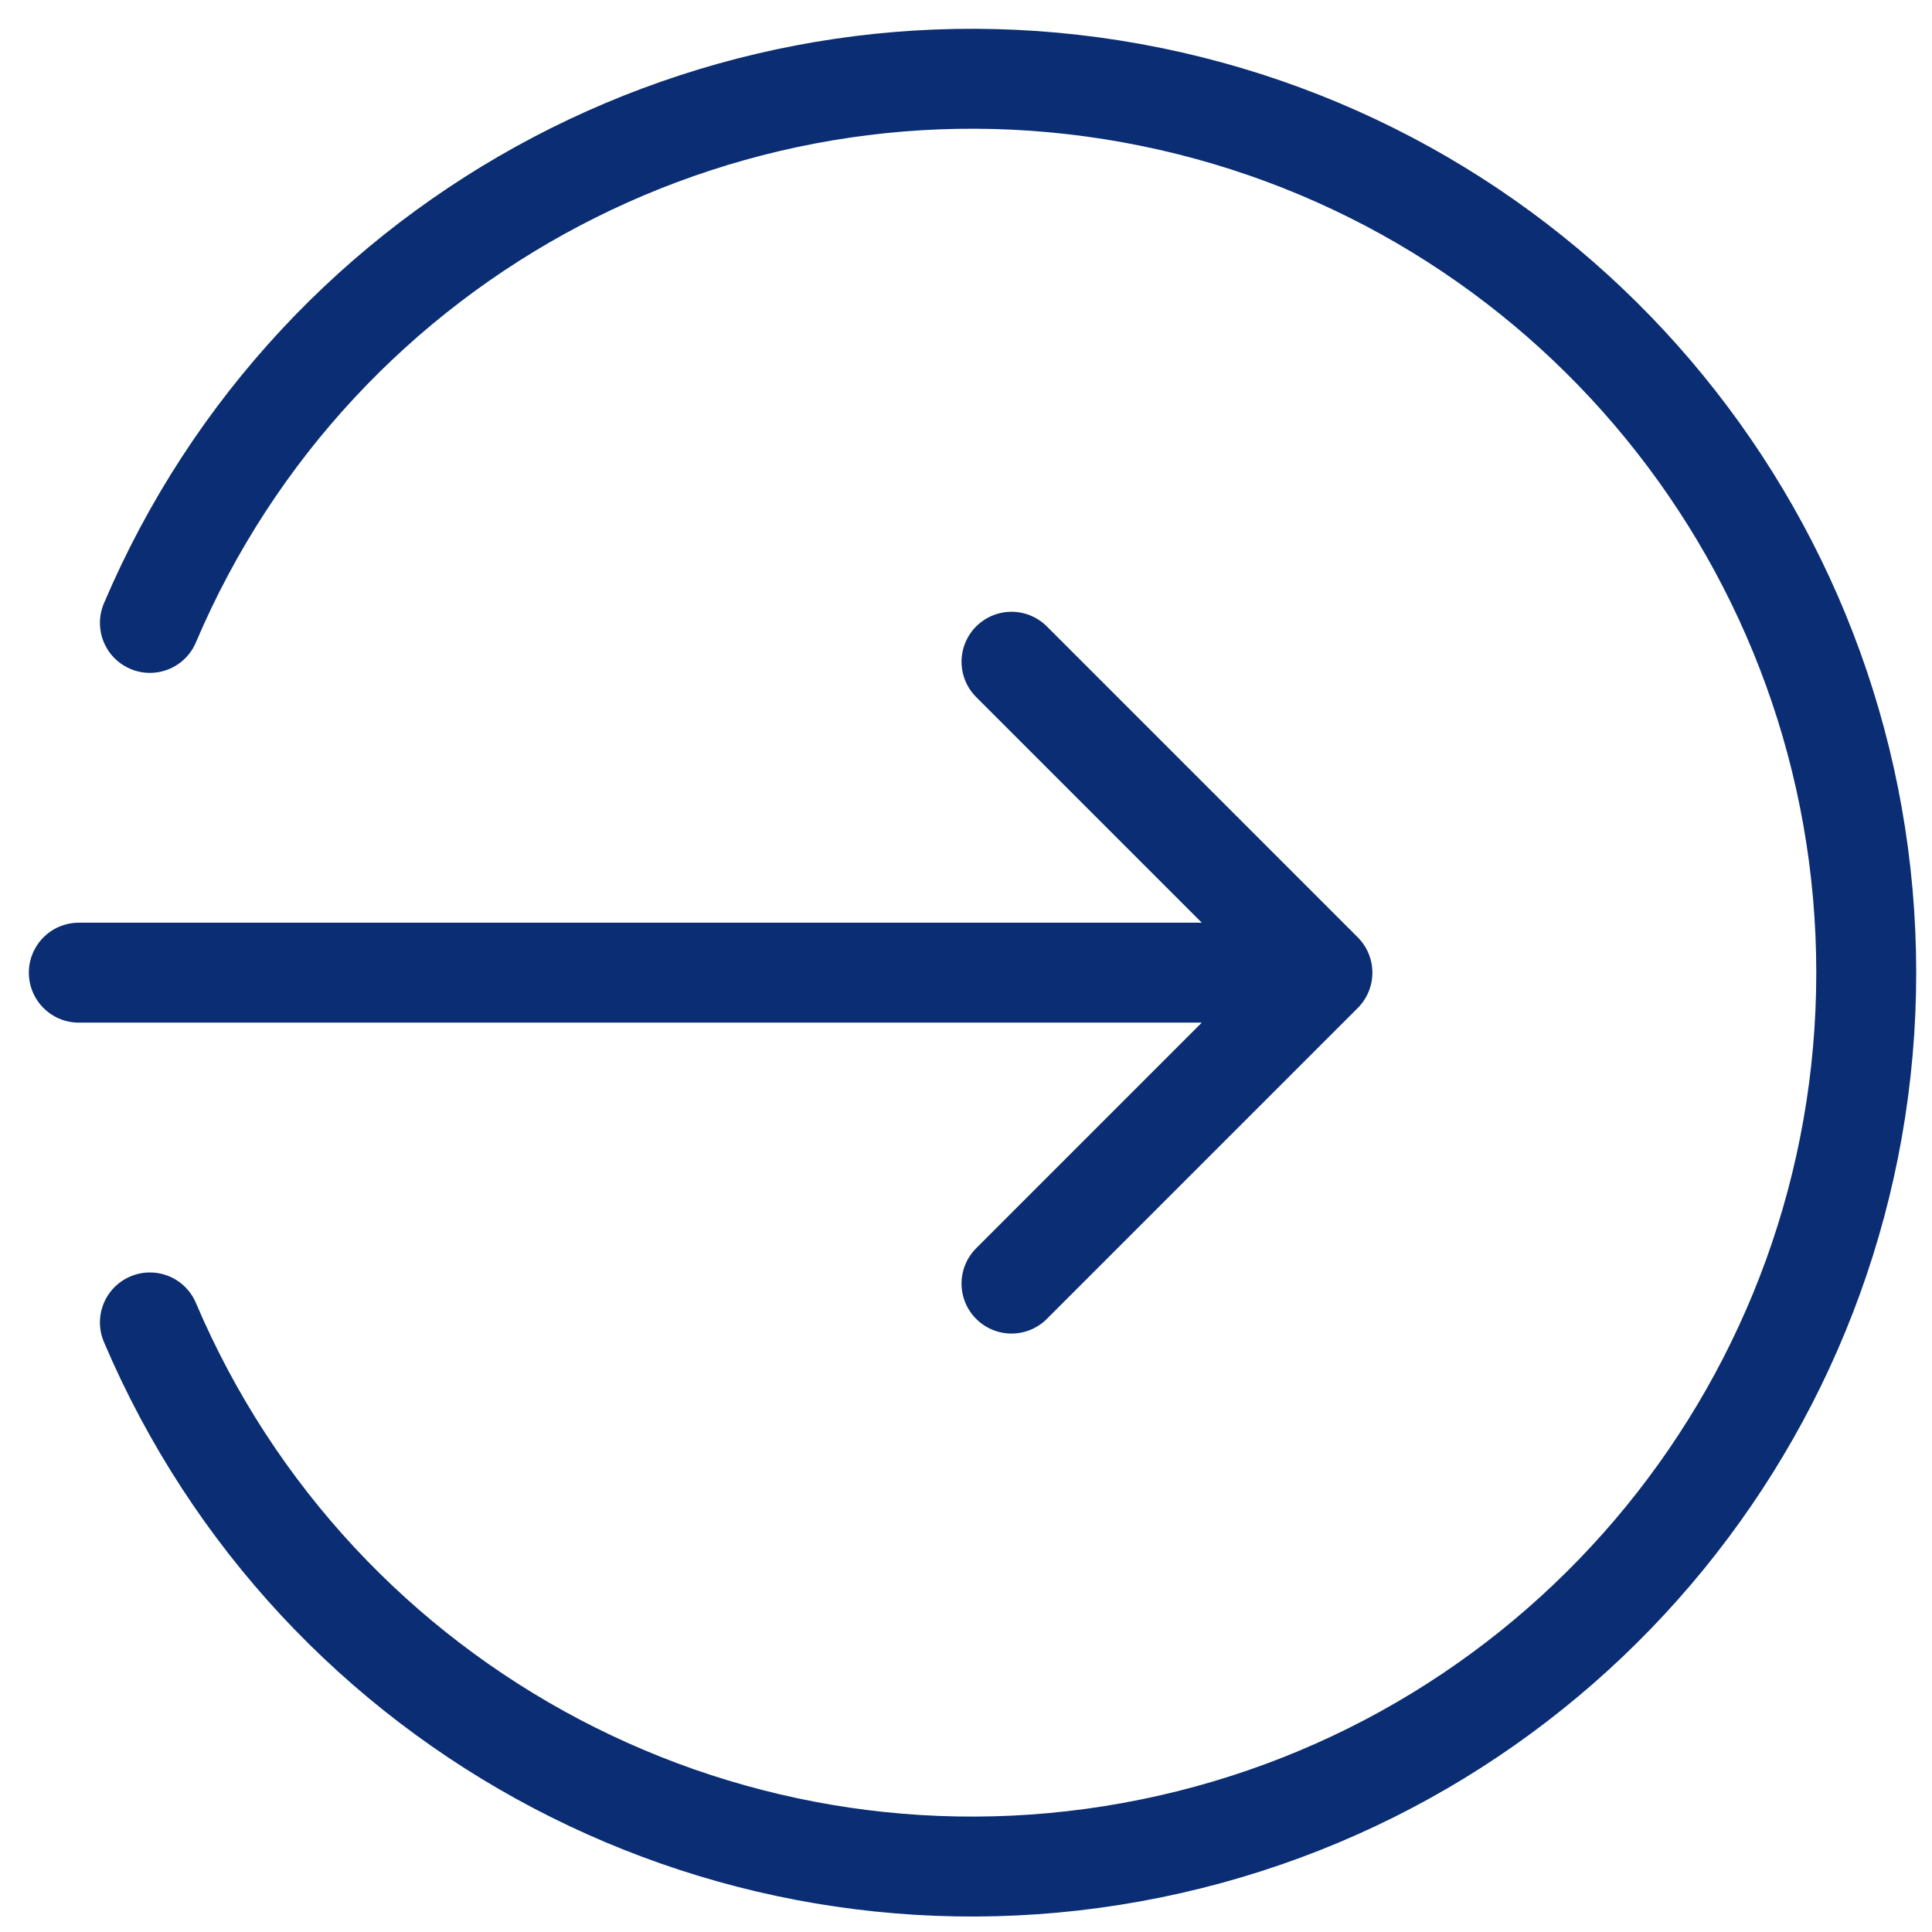
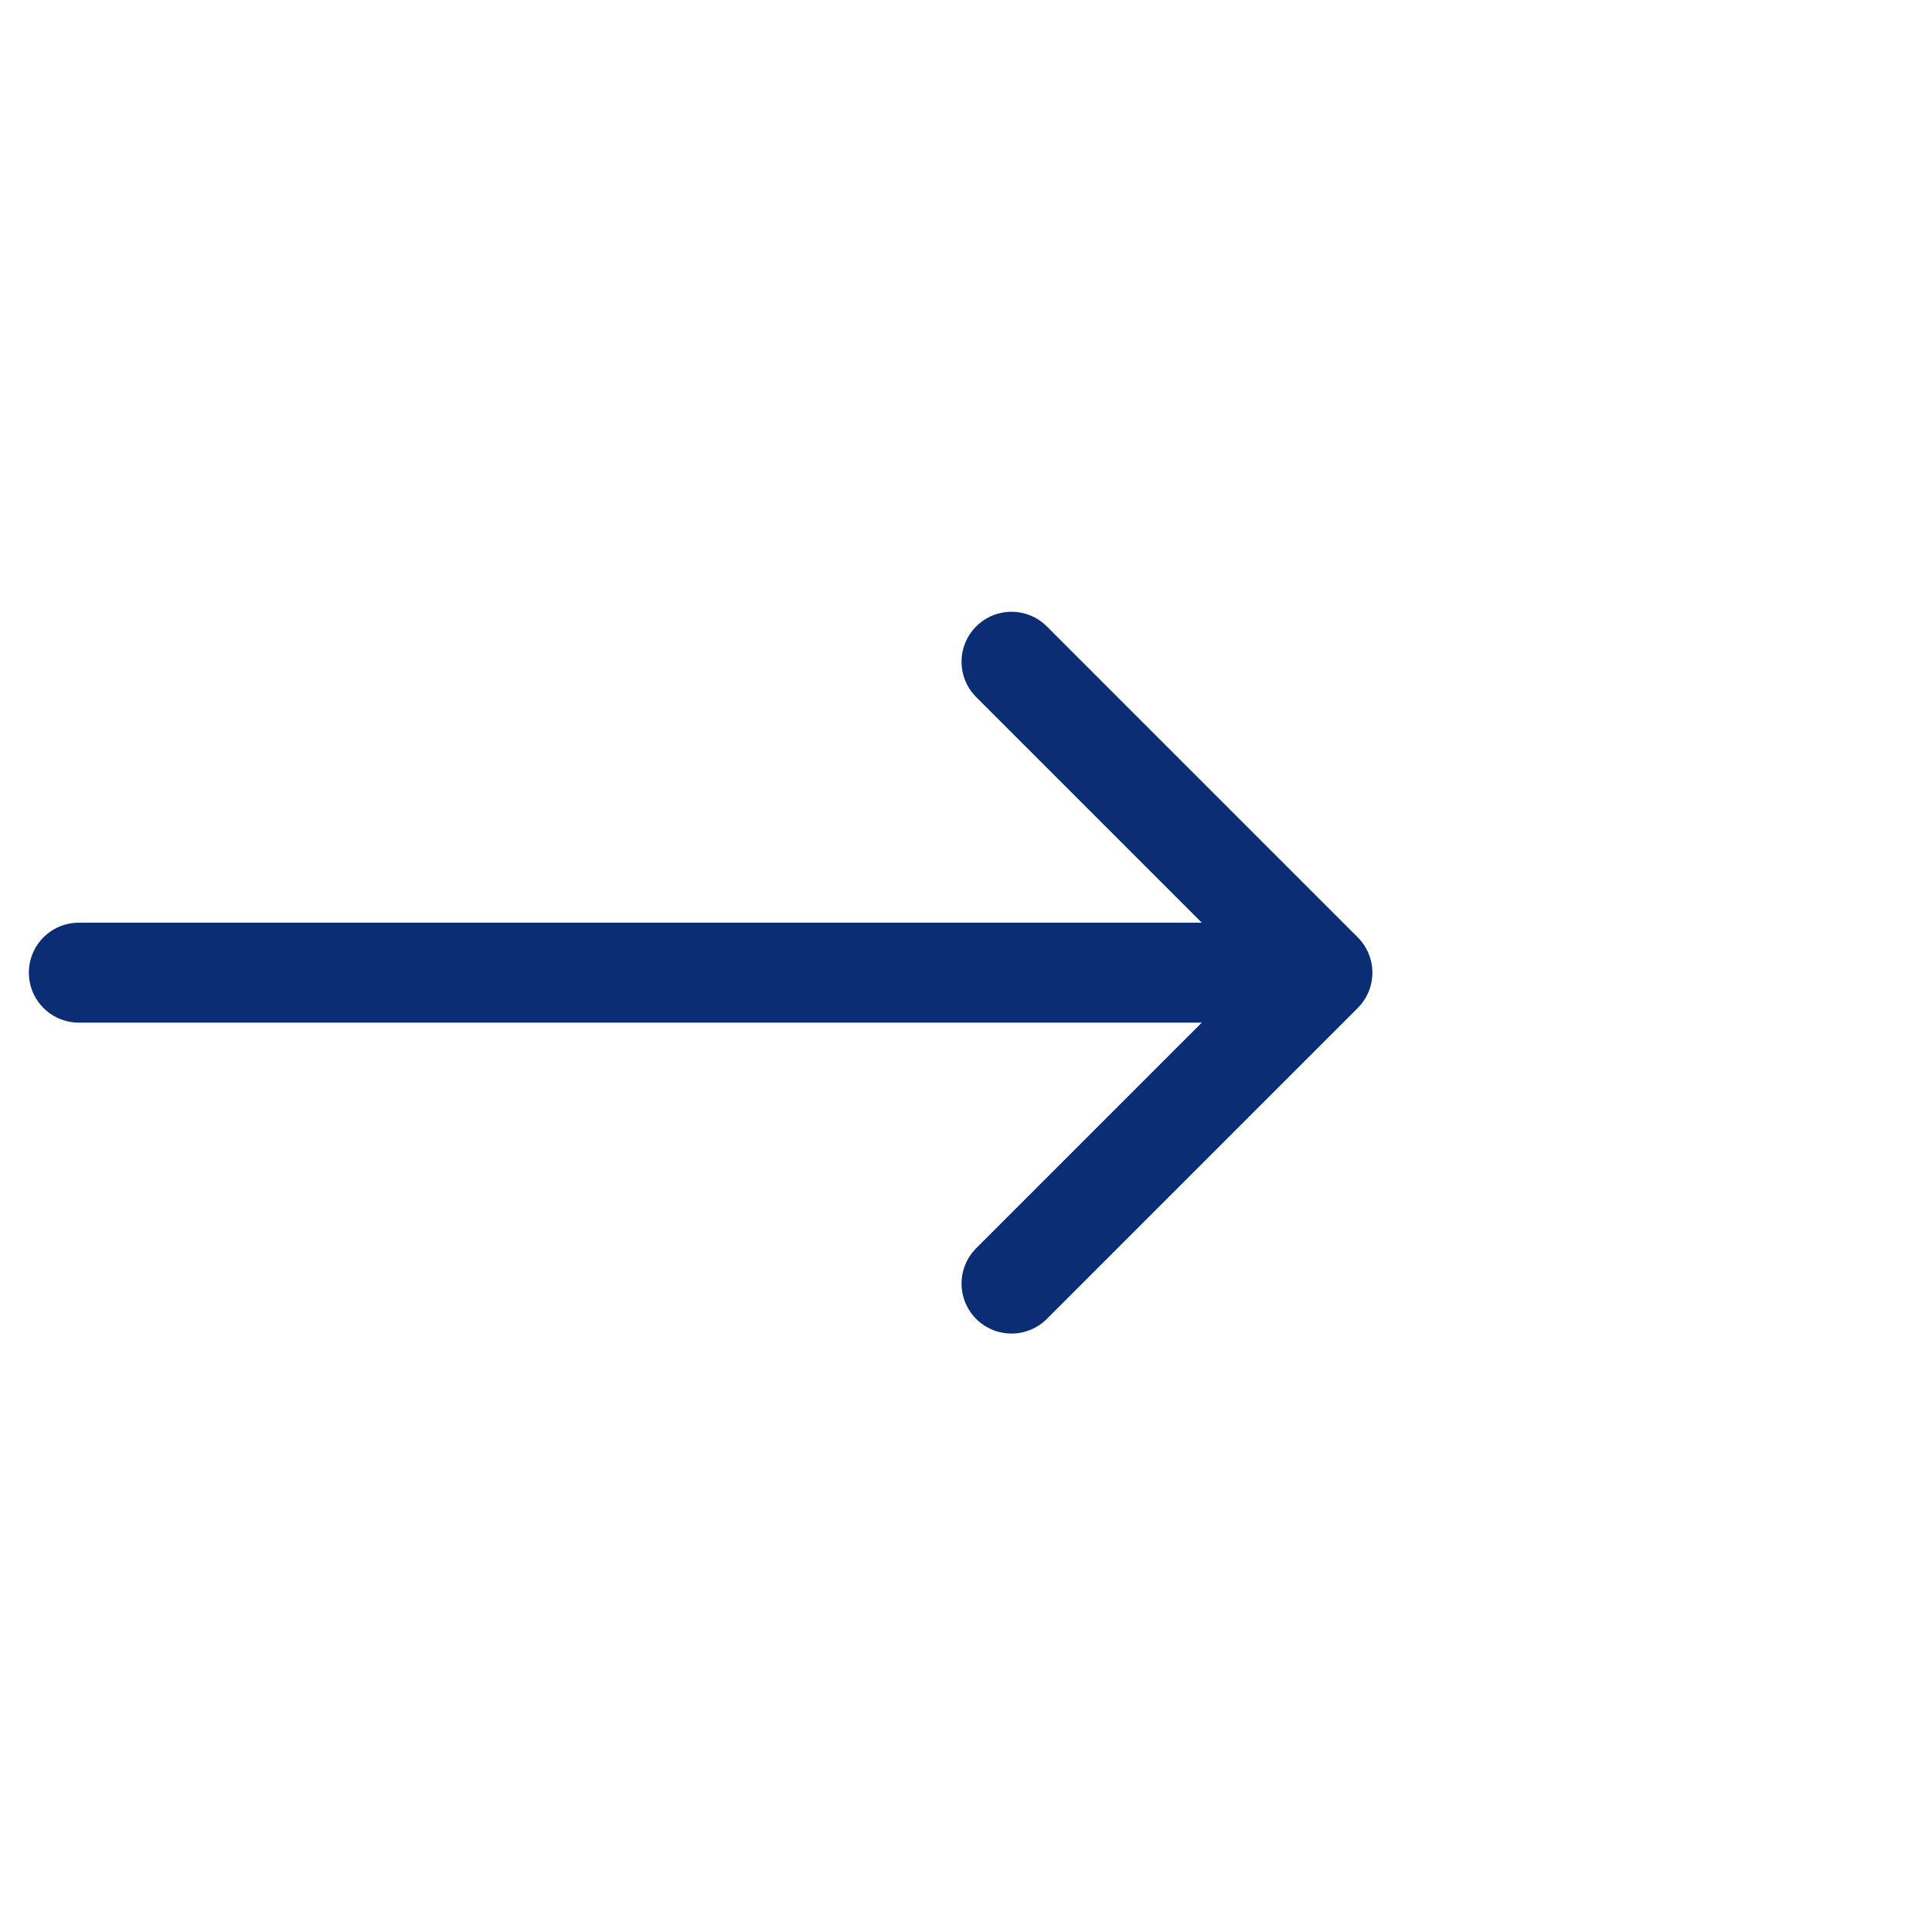
<svg xmlns="http://www.w3.org/2000/svg" width="29" height="29" viewBox="0 0 29 29">
  <g fill="none" fill-rule="evenodd" stroke-linecap="round" stroke-linejoin="round">
    <g stroke="#0A2D73" stroke-width="1.5">
      <g>
-         <path d="M1.25 18.85c2.495 5.869 8.777 9.17 15.025 7.896 6.25-1.273 10.738-6.769 10.738-13.146 0-6.377-4.489-11.873-10.738-13.146C10.027-.82 3.745 2.48 1.25 8.35" transform="translate(1 1)" />
        <path d="M14.183 18.267L18.85 13.6 14.183 8.933M18.85 13.6L.183 13.6" transform="translate(1 1)" />
      </g>
    </g>
  </g>
</svg>